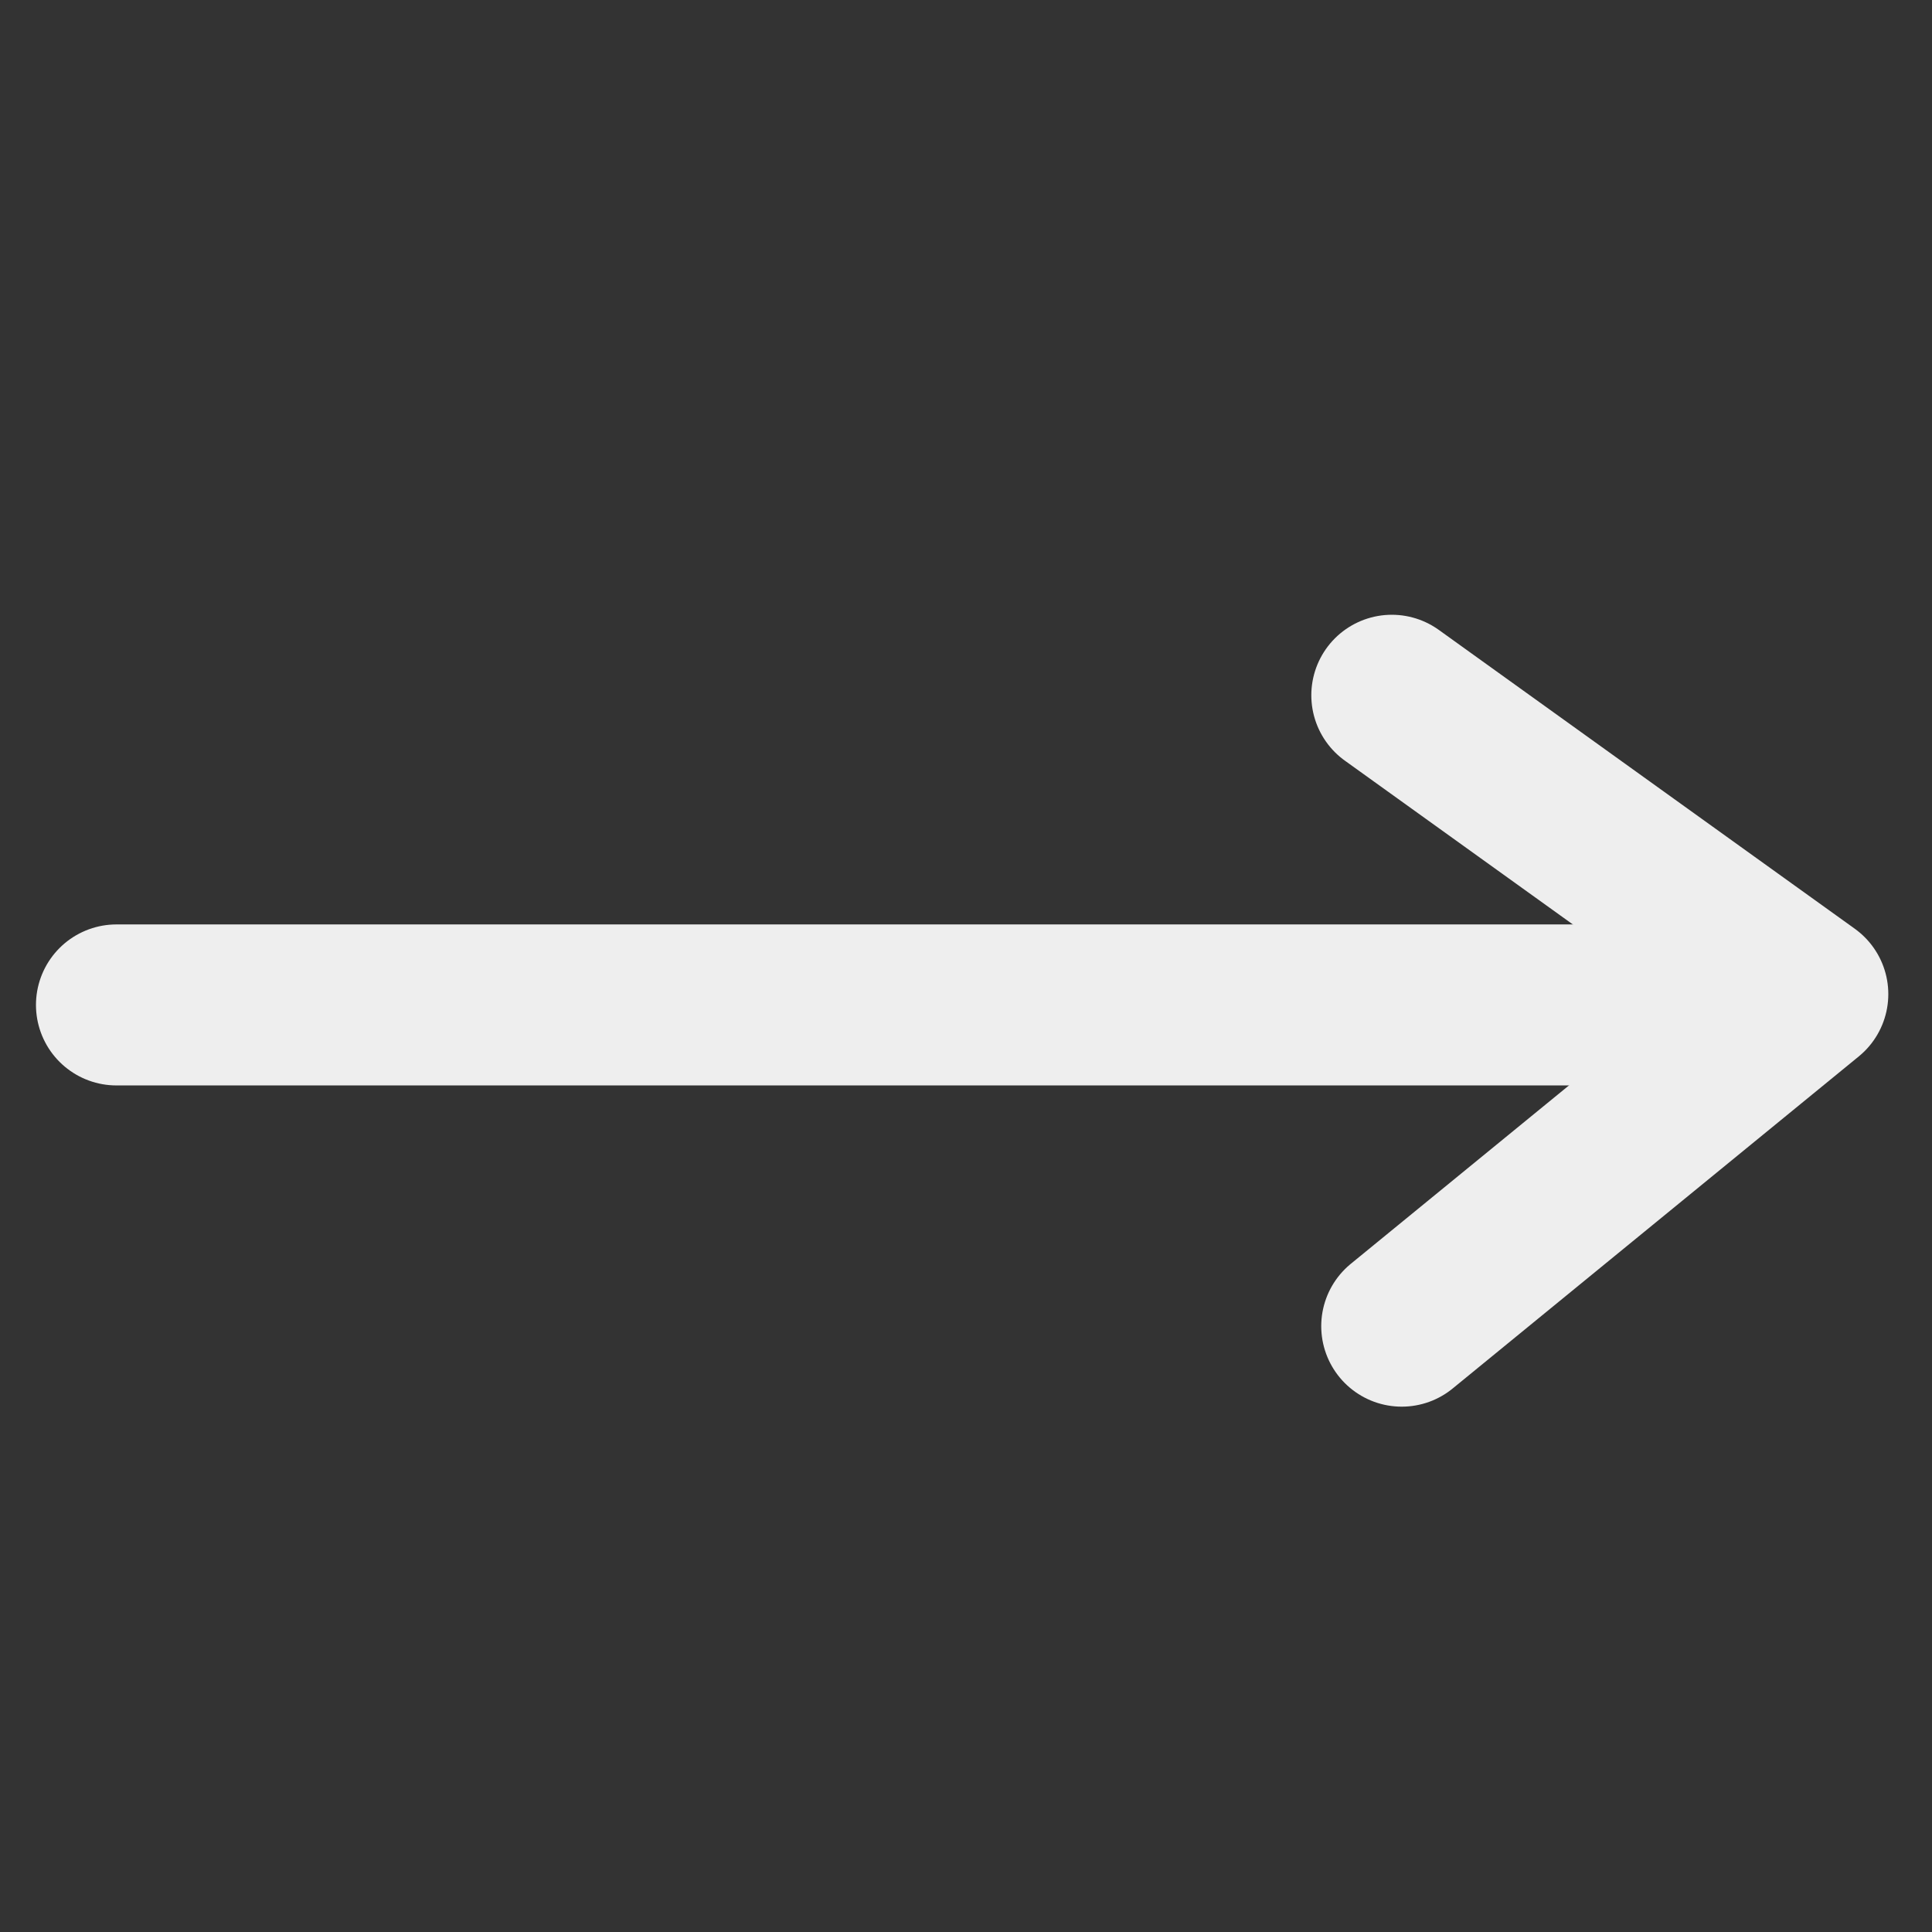
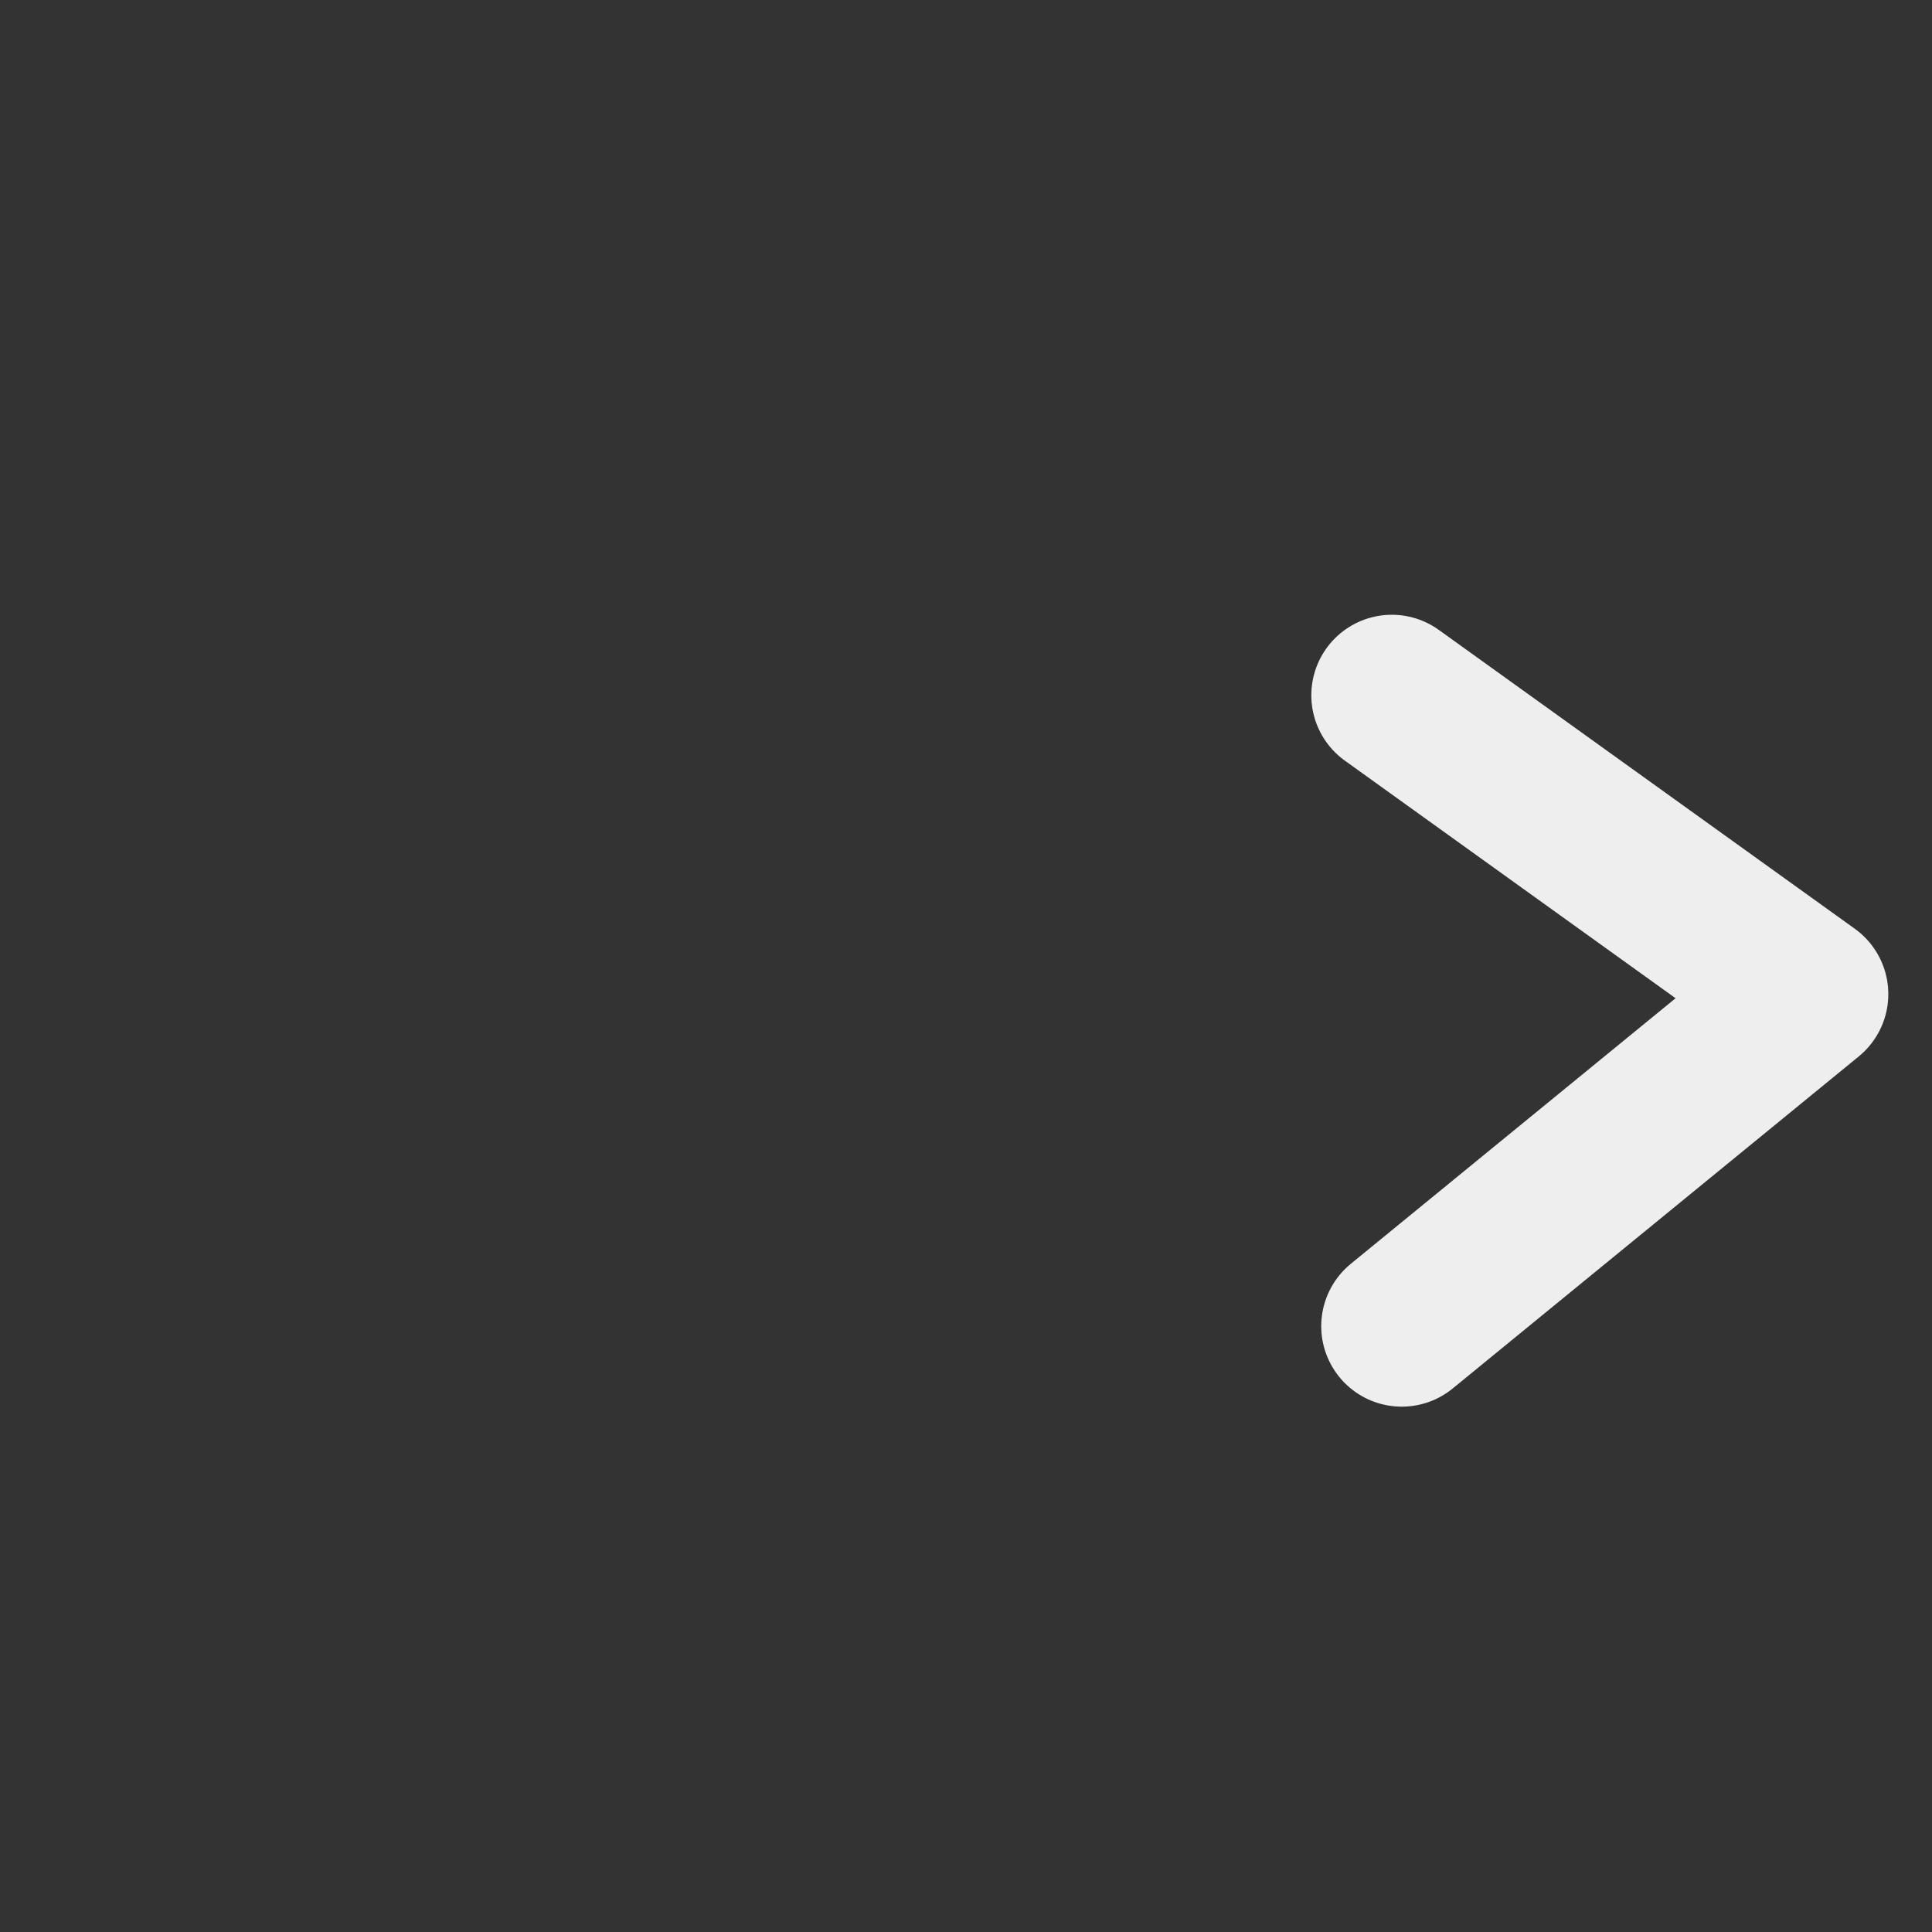
<svg xmlns="http://www.w3.org/2000/svg" viewBox="0 0 60 60">
  <rect x="0" y="0" width="60" height="60" fill="#333333" stroke="none" />
-   <path d="m54.722 31.209h-51.105" fill="none" stroke="#eee" stroke-linecap="round" stroke-linejoin="round" stroke-width="5" />
  <path d="m43.224 21.592 12.919 9.281-12.611 10.312" fill="none" stroke="#eee" stroke-linecap="round" stroke-linejoin="round" stroke-width="5" />
</svg>